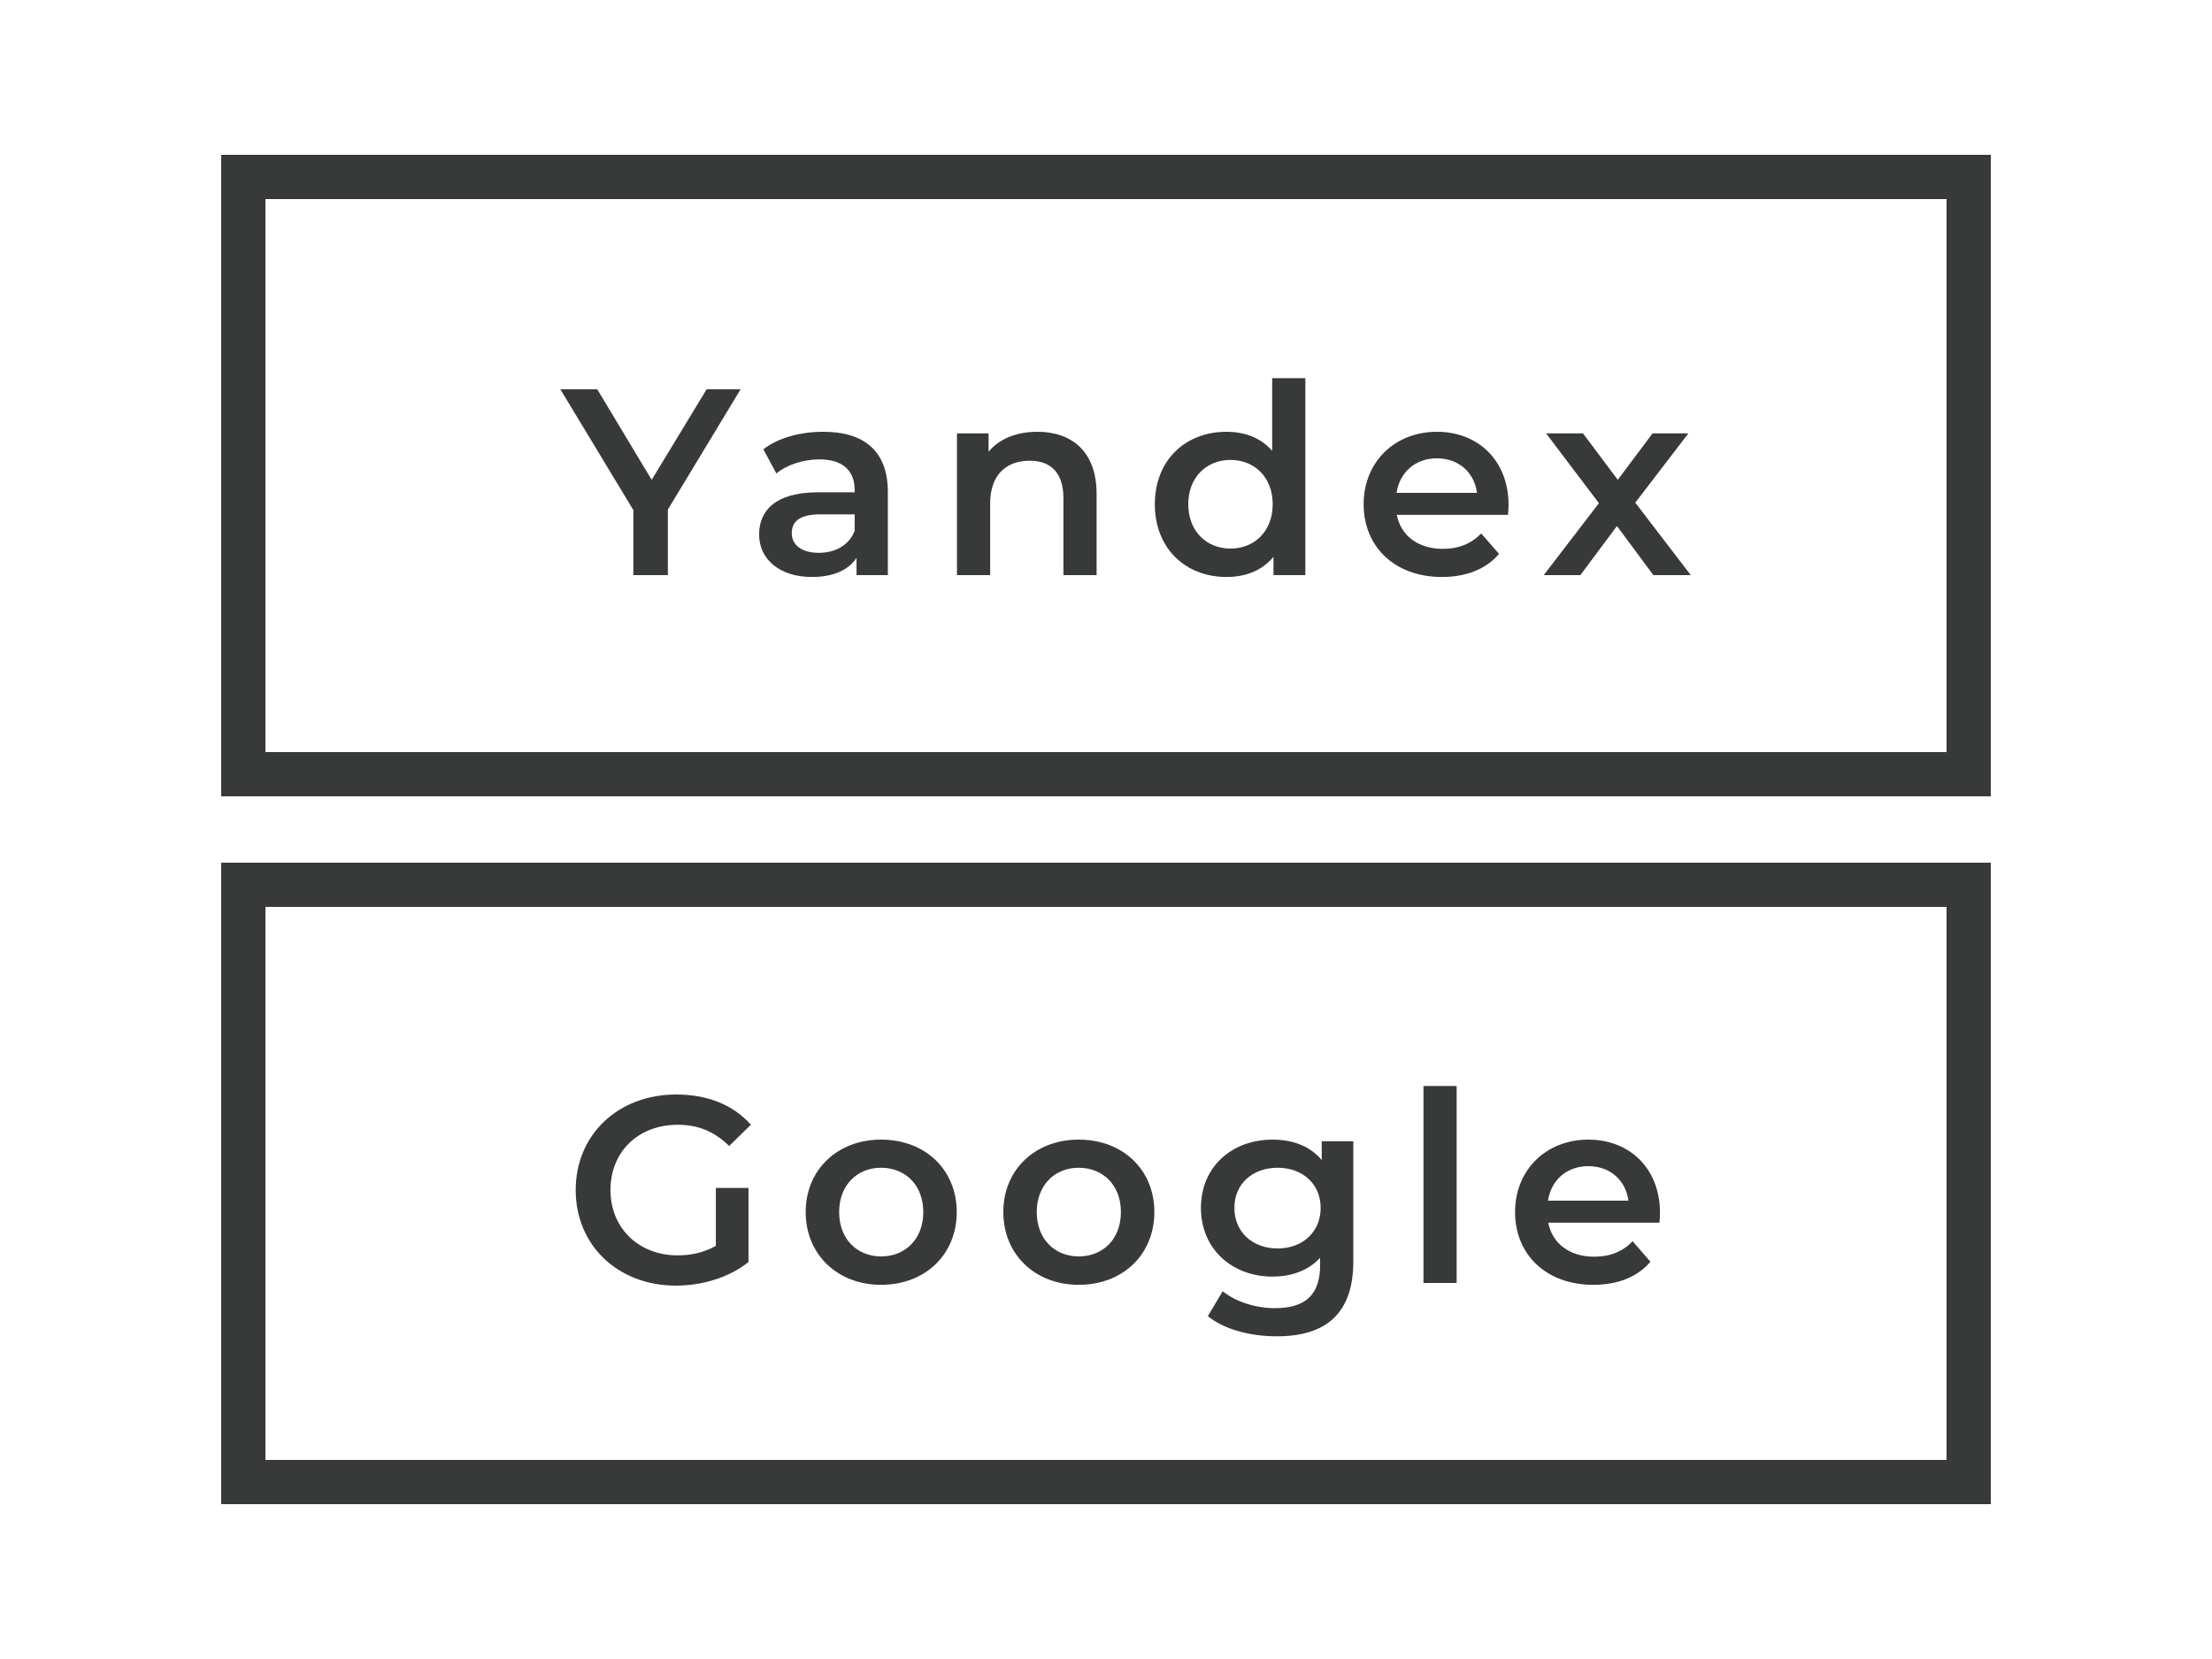
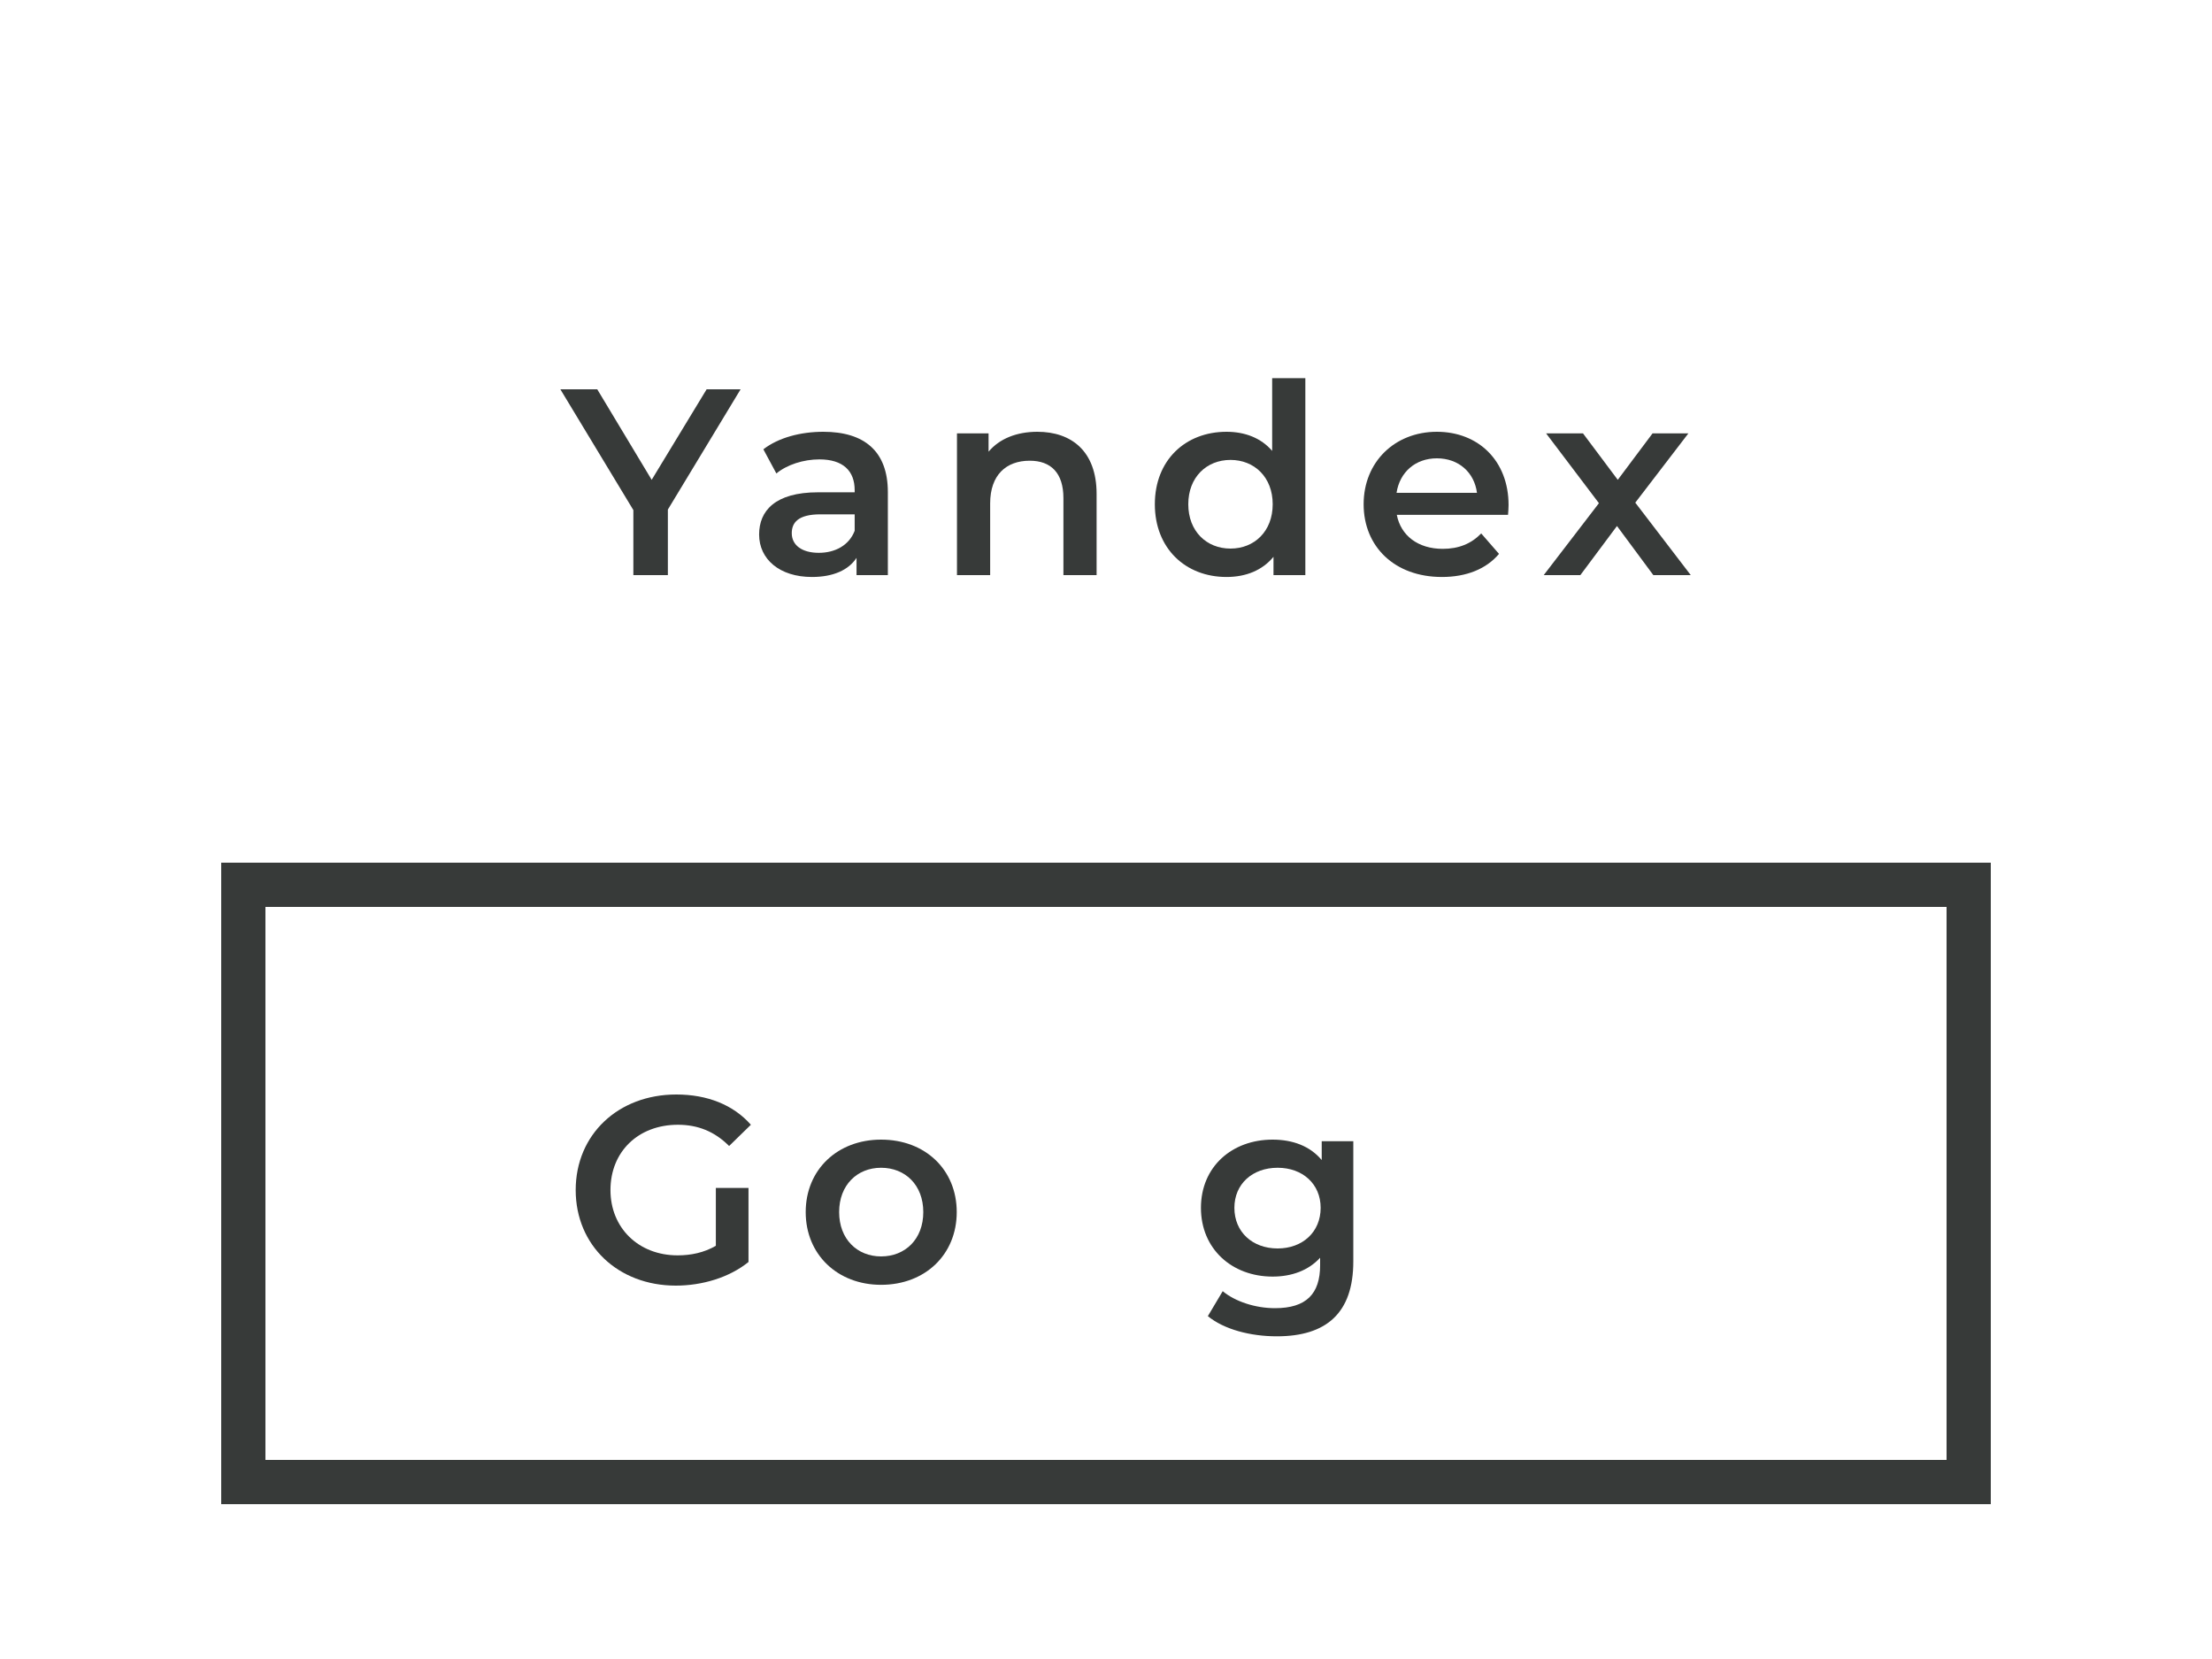
<svg xmlns="http://www.w3.org/2000/svg" width="100" height="75" viewBox="0 0 100 75" fill="none">
-   <path fill-rule="evenodd" clip-rule="evenodd" d="M88 9H12V34H88V9ZM10 7V36H90V7H10Z" fill="#373A39" />
  <path d="M33.481 17.6H31.945L29.461 21.692L27.001 17.6H25.333L28.633 23.06V26H30.193V23.036L33.481 17.6Z" fill="#373A39" />
  <path d="M37.222 19.52C36.19 19.52 35.194 19.784 34.51 20.312L35.098 21.404C35.578 21.008 36.322 20.768 37.042 20.768C38.11 20.768 38.638 21.284 38.638 22.16V22.256H36.982C35.038 22.256 34.318 23.096 34.318 24.164C34.318 25.28 35.242 26.084 36.706 26.084C37.666 26.084 38.362 25.772 38.722 25.22V26H40.138V22.244C40.138 20.396 39.07 19.52 37.222 19.52ZM37.018 24.992C36.25 24.992 35.794 24.644 35.794 24.104C35.794 23.636 36.07 23.252 37.09 23.252H38.638V23.996C38.386 24.656 37.75 24.992 37.018 24.992Z" fill="#373A39" />
  <path d="M46.899 19.52C45.963 19.52 45.183 19.832 44.691 20.42V19.592H43.263V26H44.763V22.76C44.763 21.476 45.483 20.828 46.551 20.828C47.511 20.828 48.075 21.38 48.075 22.52V26H49.575V22.328C49.575 20.396 48.435 19.52 46.899 19.52Z" fill="#373A39" />
  <path d="M57.512 17.096V20.384C57.008 19.796 56.276 19.52 55.448 19.52C53.588 19.52 52.208 20.804 52.208 22.796C52.208 24.788 53.588 26.084 55.448 26.084C56.324 26.084 57.068 25.784 57.572 25.172V26H59.012V17.096H57.512ZM55.628 24.8C54.548 24.8 53.72 24.02 53.72 22.796C53.72 21.572 54.548 20.792 55.628 20.792C56.708 20.792 57.536 21.572 57.536 22.796C57.536 24.02 56.708 24.8 55.628 24.8Z" fill="#373A39" />
  <path d="M68.199 22.832C68.199 20.828 66.831 19.52 64.959 19.52C63.051 19.52 61.647 20.888 61.647 22.796C61.647 24.704 63.039 26.084 65.187 26.084C66.291 26.084 67.191 25.724 67.767 25.04L66.963 24.116C66.507 24.584 65.943 24.812 65.223 24.812C64.107 24.812 63.327 24.212 63.147 23.276H68.175C68.187 23.132 68.199 22.952 68.199 22.832ZM64.959 20.72C65.943 20.72 66.651 21.356 66.771 22.28H63.135C63.279 21.344 63.987 20.72 64.959 20.72Z" fill="#373A39" />
  <path d="M76.436 26L73.928 22.724L76.328 19.592H74.708L73.136 21.692L71.564 19.592H69.896L72.284 22.748L69.788 26H71.444L73.1 23.78L74.744 26H76.436Z" fill="#373A39" />
  <path fill-rule="evenodd" clip-rule="evenodd" d="M88 41H12V66H88V41ZM10 39V68H90V39H10Z" fill="#373A39" />
  <path d="M32.362 56.32C31.822 56.632 31.234 56.752 30.634 56.752C28.858 56.752 27.598 55.504 27.598 53.8C27.598 52.06 28.858 50.848 30.646 50.848C31.546 50.848 32.302 51.148 32.962 51.808L33.946 50.848C33.154 49.948 31.978 49.48 30.574 49.48C27.946 49.48 26.026 51.292 26.026 53.8C26.026 56.308 27.946 58.12 30.55 58.12C31.738 58.12 32.962 57.76 33.838 57.052V53.704H32.362V56.32Z" fill="#373A39" />
-   <path d="M39.832 58.084C41.824 58.084 43.252 56.716 43.252 54.796C43.252 52.876 41.824 51.52 39.832 51.52C37.864 51.52 36.424 52.876 36.424 54.796C36.424 56.716 37.864 58.084 39.832 58.084ZM39.832 56.8C38.752 56.8 37.936 56.02 37.936 54.796C37.936 53.572 38.752 52.792 39.832 52.792C40.924 52.792 41.74 53.572 41.74 54.796C41.74 56.02 40.924 56.8 39.832 56.8Z" fill="#373A39" />
-   <path d="M48.766 58.084C50.758 58.084 52.186 56.716 52.186 54.796C52.186 52.876 50.758 51.52 48.766 51.52C46.798 51.52 45.358 52.876 45.358 54.796C45.358 56.716 46.798 58.084 48.766 58.084ZM48.766 56.8C47.686 56.8 46.87 56.02 46.87 54.796C46.87 53.572 47.686 52.792 48.766 52.792C49.858 52.792 50.674 53.572 50.674 54.796C50.674 56.02 49.858 56.8 48.766 56.8Z" fill="#373A39" />
+   <path d="M39.832 58.084C41.824 58.084 43.252 56.716 43.252 54.796C43.252 52.876 41.824 51.52 39.832 51.52C37.864 51.52 36.424 52.876 36.424 54.796C36.424 56.716 37.864 58.084 39.832 58.084M39.832 56.8C38.752 56.8 37.936 56.02 37.936 54.796C37.936 53.572 38.752 52.792 39.832 52.792C40.924 52.792 41.74 53.572 41.74 54.796C41.74 56.02 40.924 56.8 39.832 56.8Z" fill="#373A39" />
  <path d="M59.752 51.592V52.444C59.224 51.808 58.432 51.52 57.532 51.52C55.696 51.52 54.292 52.744 54.292 54.604C54.292 56.464 55.696 57.712 57.532 57.712C58.396 57.712 59.152 57.436 59.68 56.86V57.196C59.68 58.492 59.056 59.14 57.64 59.14C56.752 59.14 55.84 58.84 55.276 58.372L54.604 59.5C55.336 60.1 56.524 60.412 57.724 60.412C59.968 60.412 61.18 59.356 61.18 57.028V51.592H59.752ZM57.76 56.44C56.62 56.44 55.804 55.696 55.804 54.604C55.804 53.524 56.62 52.792 57.76 52.792C58.888 52.792 59.704 53.524 59.704 54.604C59.704 55.696 58.888 56.44 57.76 56.44Z" fill="#373A39" />
-   <path d="M64.352 58H65.852V49.096H64.352V58Z" fill="#373A39" />
-   <path d="M75.045 54.832C75.045 52.828 73.677 51.52 71.805 51.52C69.897 51.52 68.493 52.888 68.493 54.796C68.493 56.704 69.885 58.084 72.033 58.084C73.137 58.084 74.037 57.724 74.613 57.04L73.809 56.116C73.353 56.584 72.789 56.812 72.069 56.812C70.953 56.812 70.173 56.212 69.993 55.276H75.021C75.033 55.132 75.045 54.952 75.045 54.832ZM71.805 52.72C72.789 52.72 73.497 53.356 73.617 54.28H69.981C70.125 53.344 70.833 52.72 71.805 52.72Z" fill="#373A39" />
</svg>